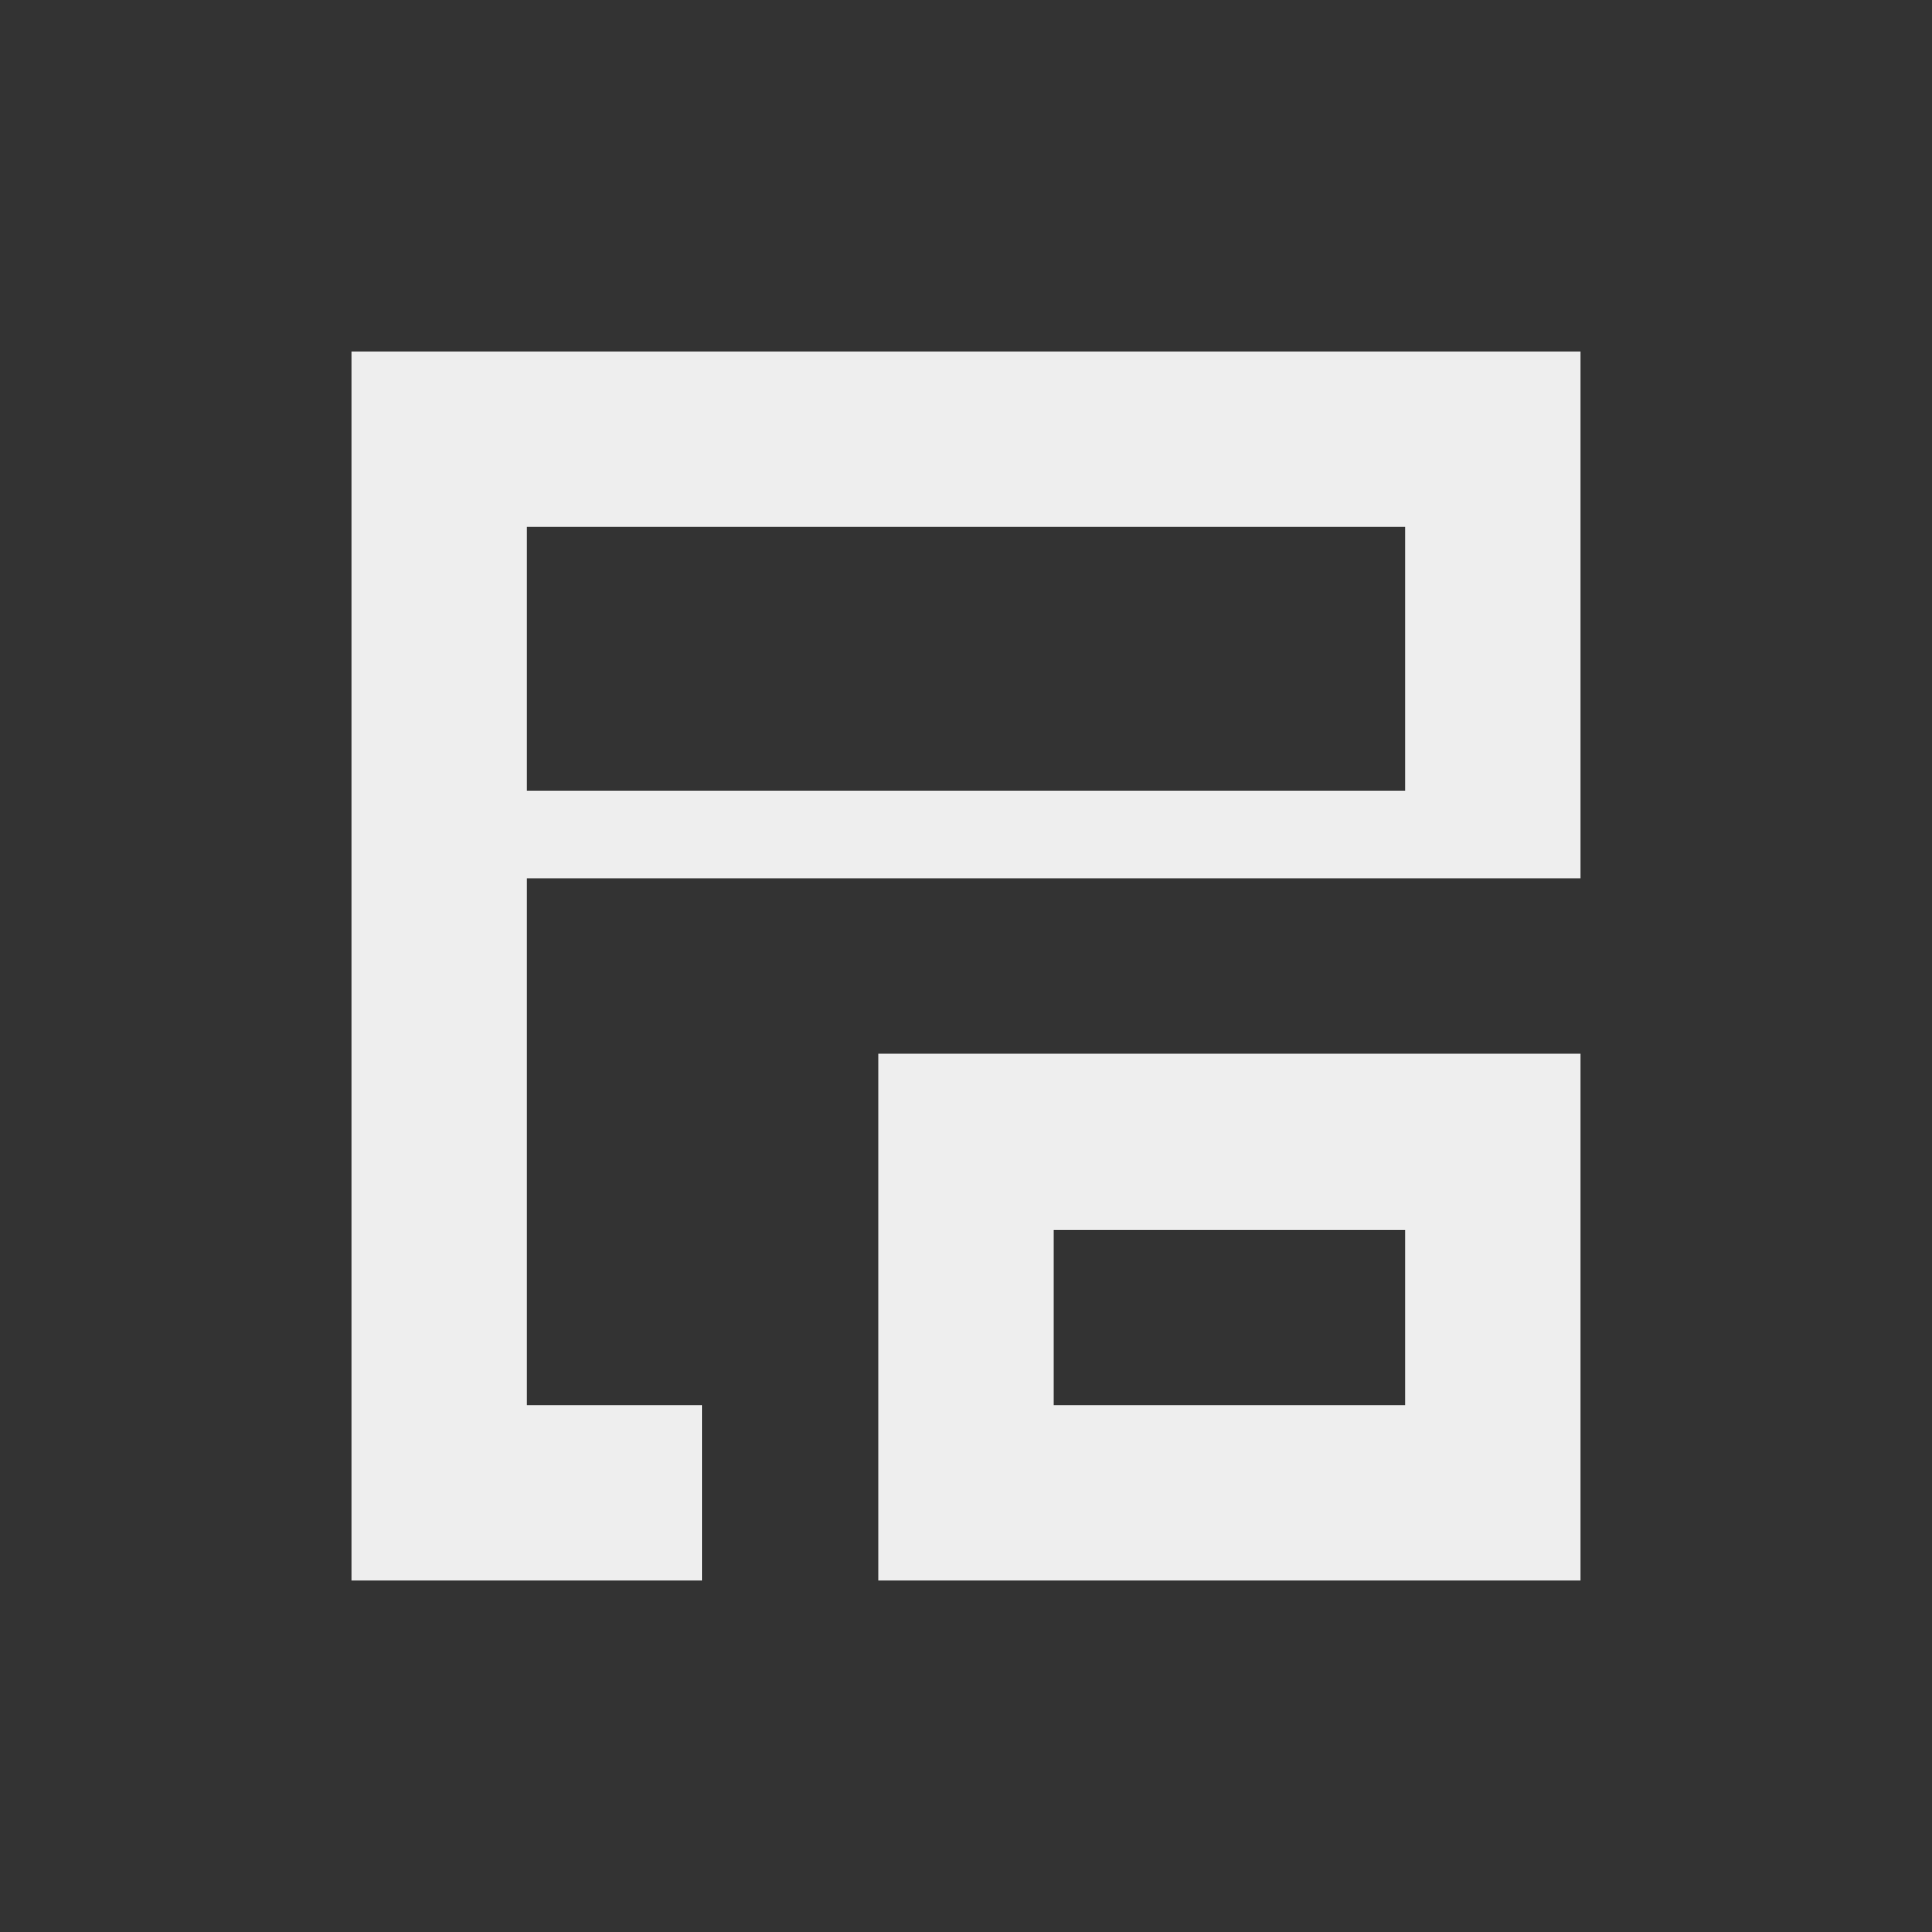
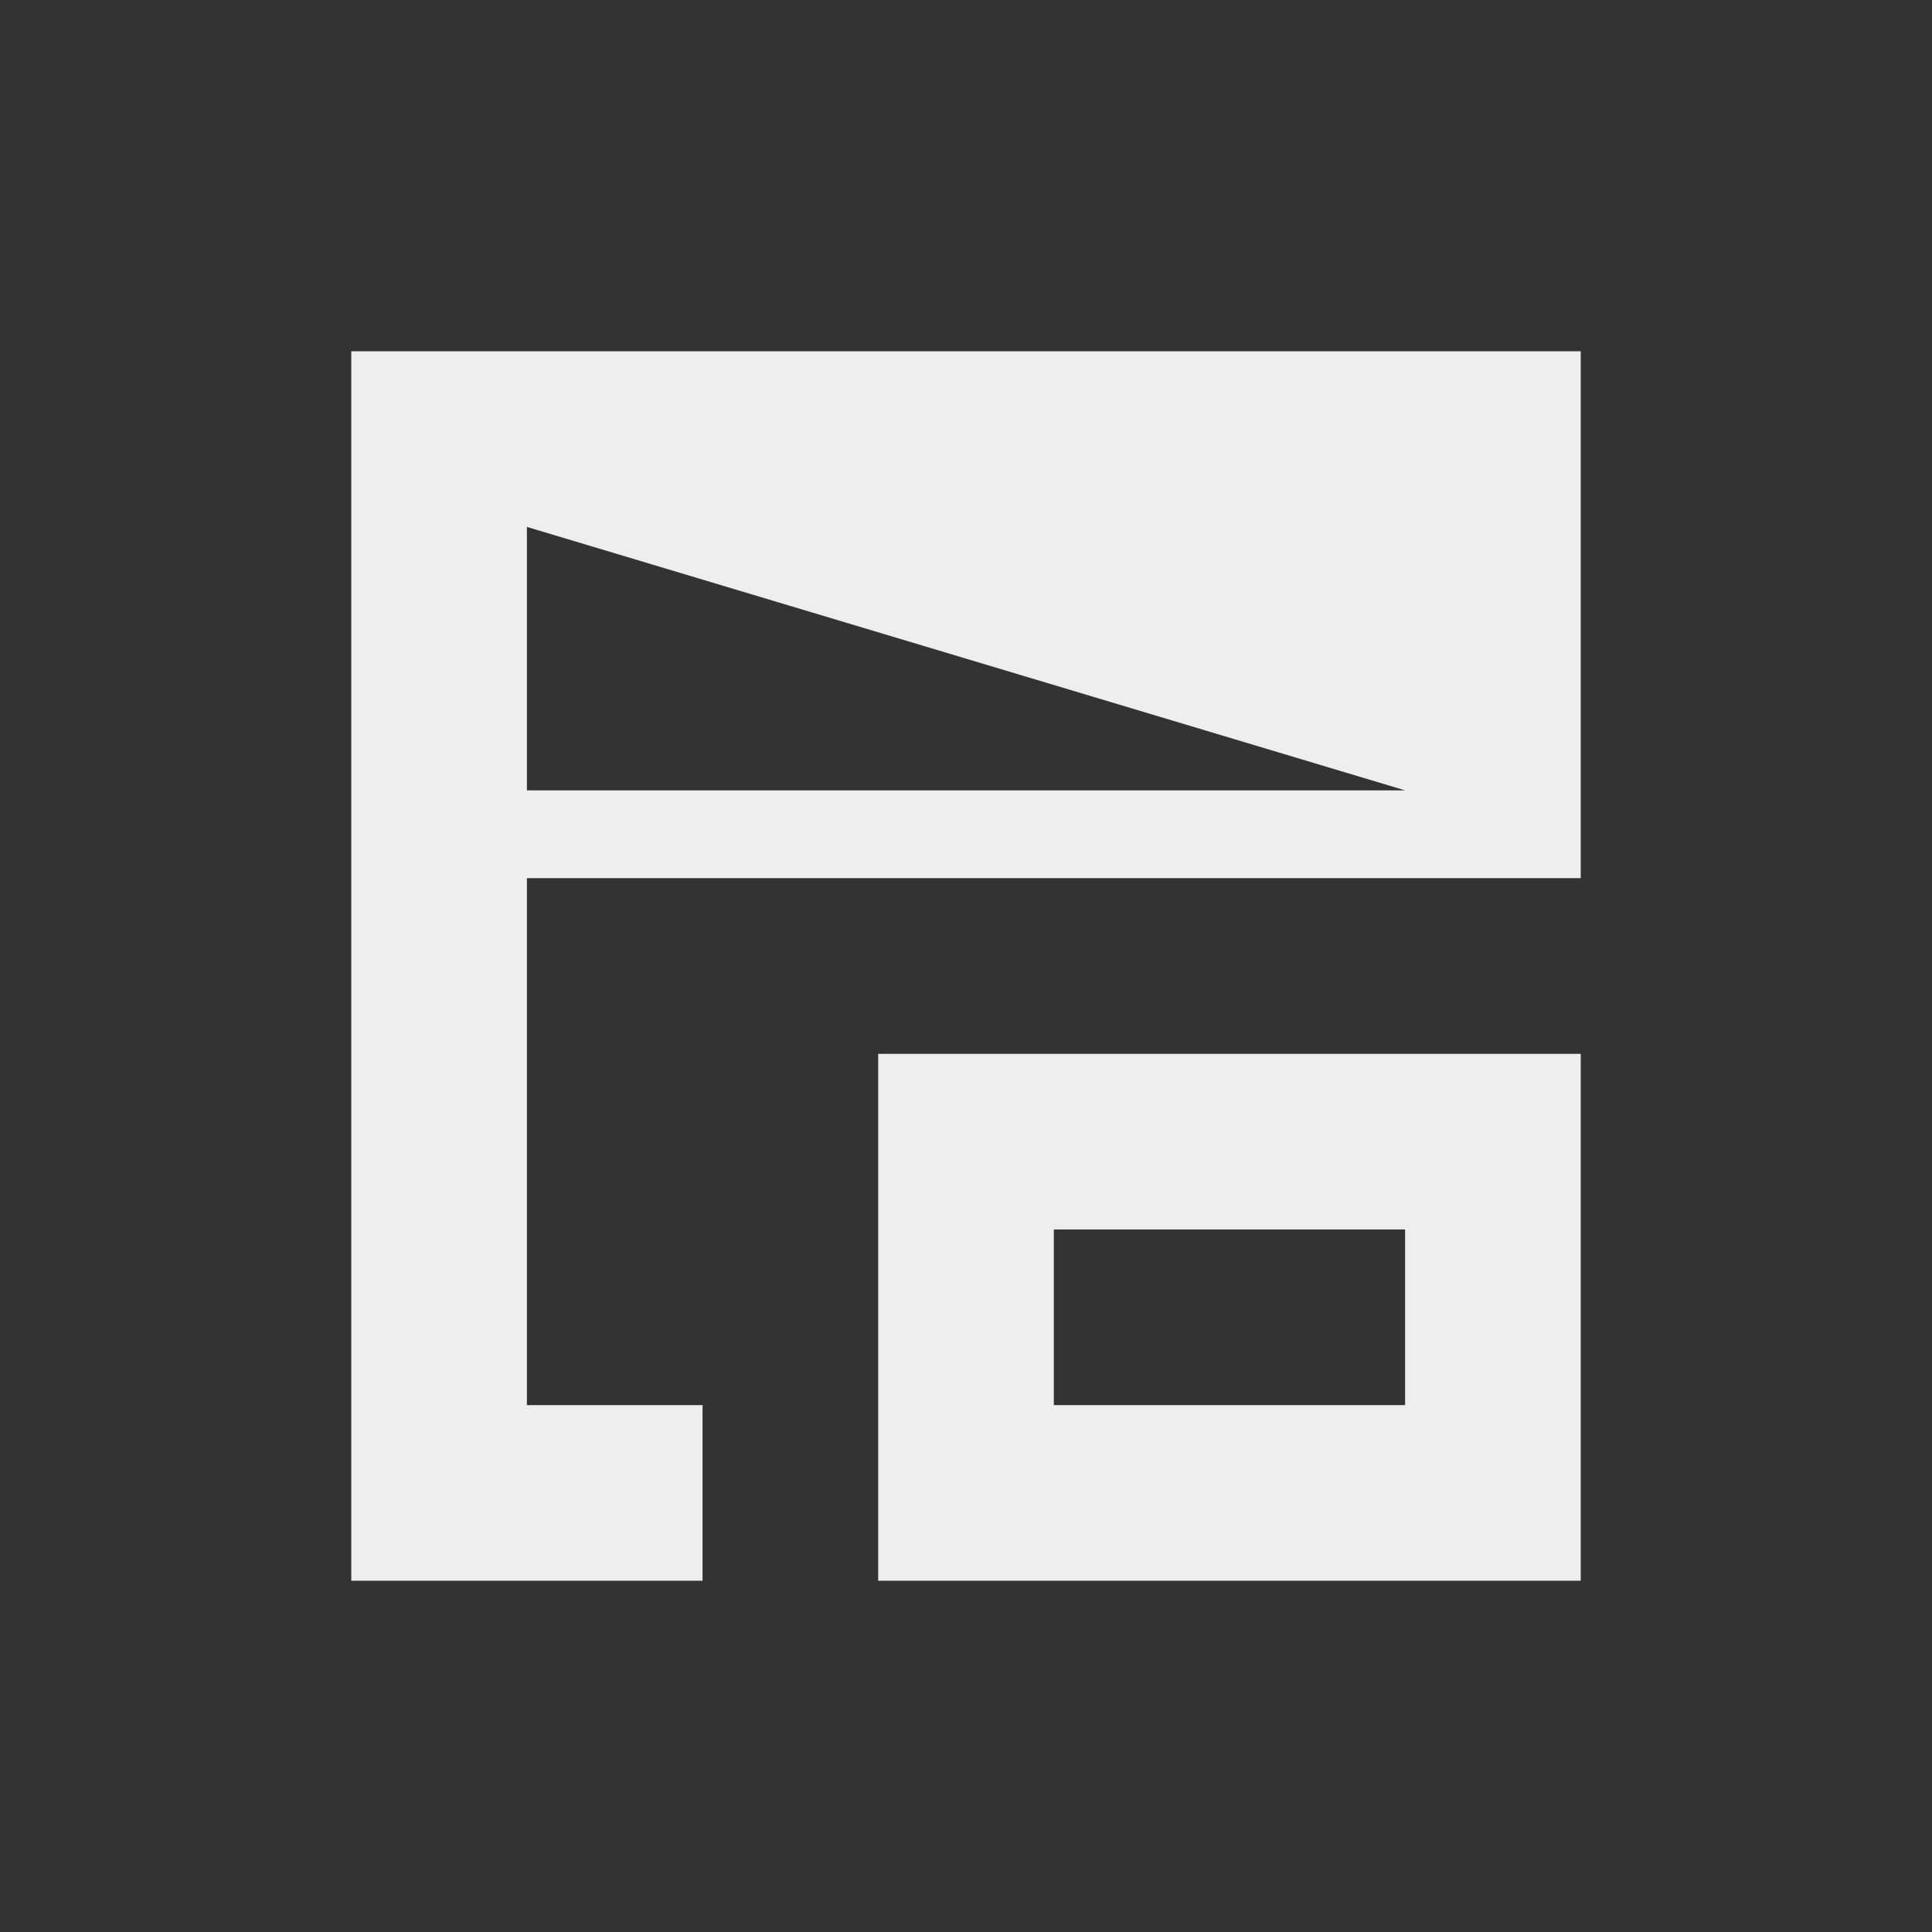
<svg xmlns="http://www.w3.org/2000/svg" width="22px" height="22px" viewBox="0 0 22 22" version="1.1">
  <rect x="0" y="0" width="22" height="22" fill="#333333" stroke="none" />
  <g id="surface1">
    <defs>
      <style id="current-color-scheme" type="text/css">
   .ColorScheme-Text { color:#eeeeee; } .ColorScheme-Highlight { color:#424242; }
  </style>
    </defs>
-     <path style="fill:currentColor" class="ColorScheme-Text" d="M 4 4 L 4 18 L 8 18 L 8 16 L 6 16 L 6 10 L 18 10 L 18 4 Z M 6 6 L 16 6 L 16 9 L 6 9 Z M 10 12 L 10 18 L 18 18 L 18 12 Z M 12 14 L 16 14 L 16 16 L 12 16 Z M 12 14 " />
+     <path style="fill:currentColor" class="ColorScheme-Text" d="M 4 4 L 4 18 L 8 18 L 8 16 L 6 16 L 6 10 L 18 10 L 18 4 Z M 6 6 L 16 9 L 6 9 Z M 10 12 L 10 18 L 18 18 L 18 12 Z M 12 14 L 16 14 L 16 16 L 12 16 Z M 12 14 " />
  </g>
</svg>